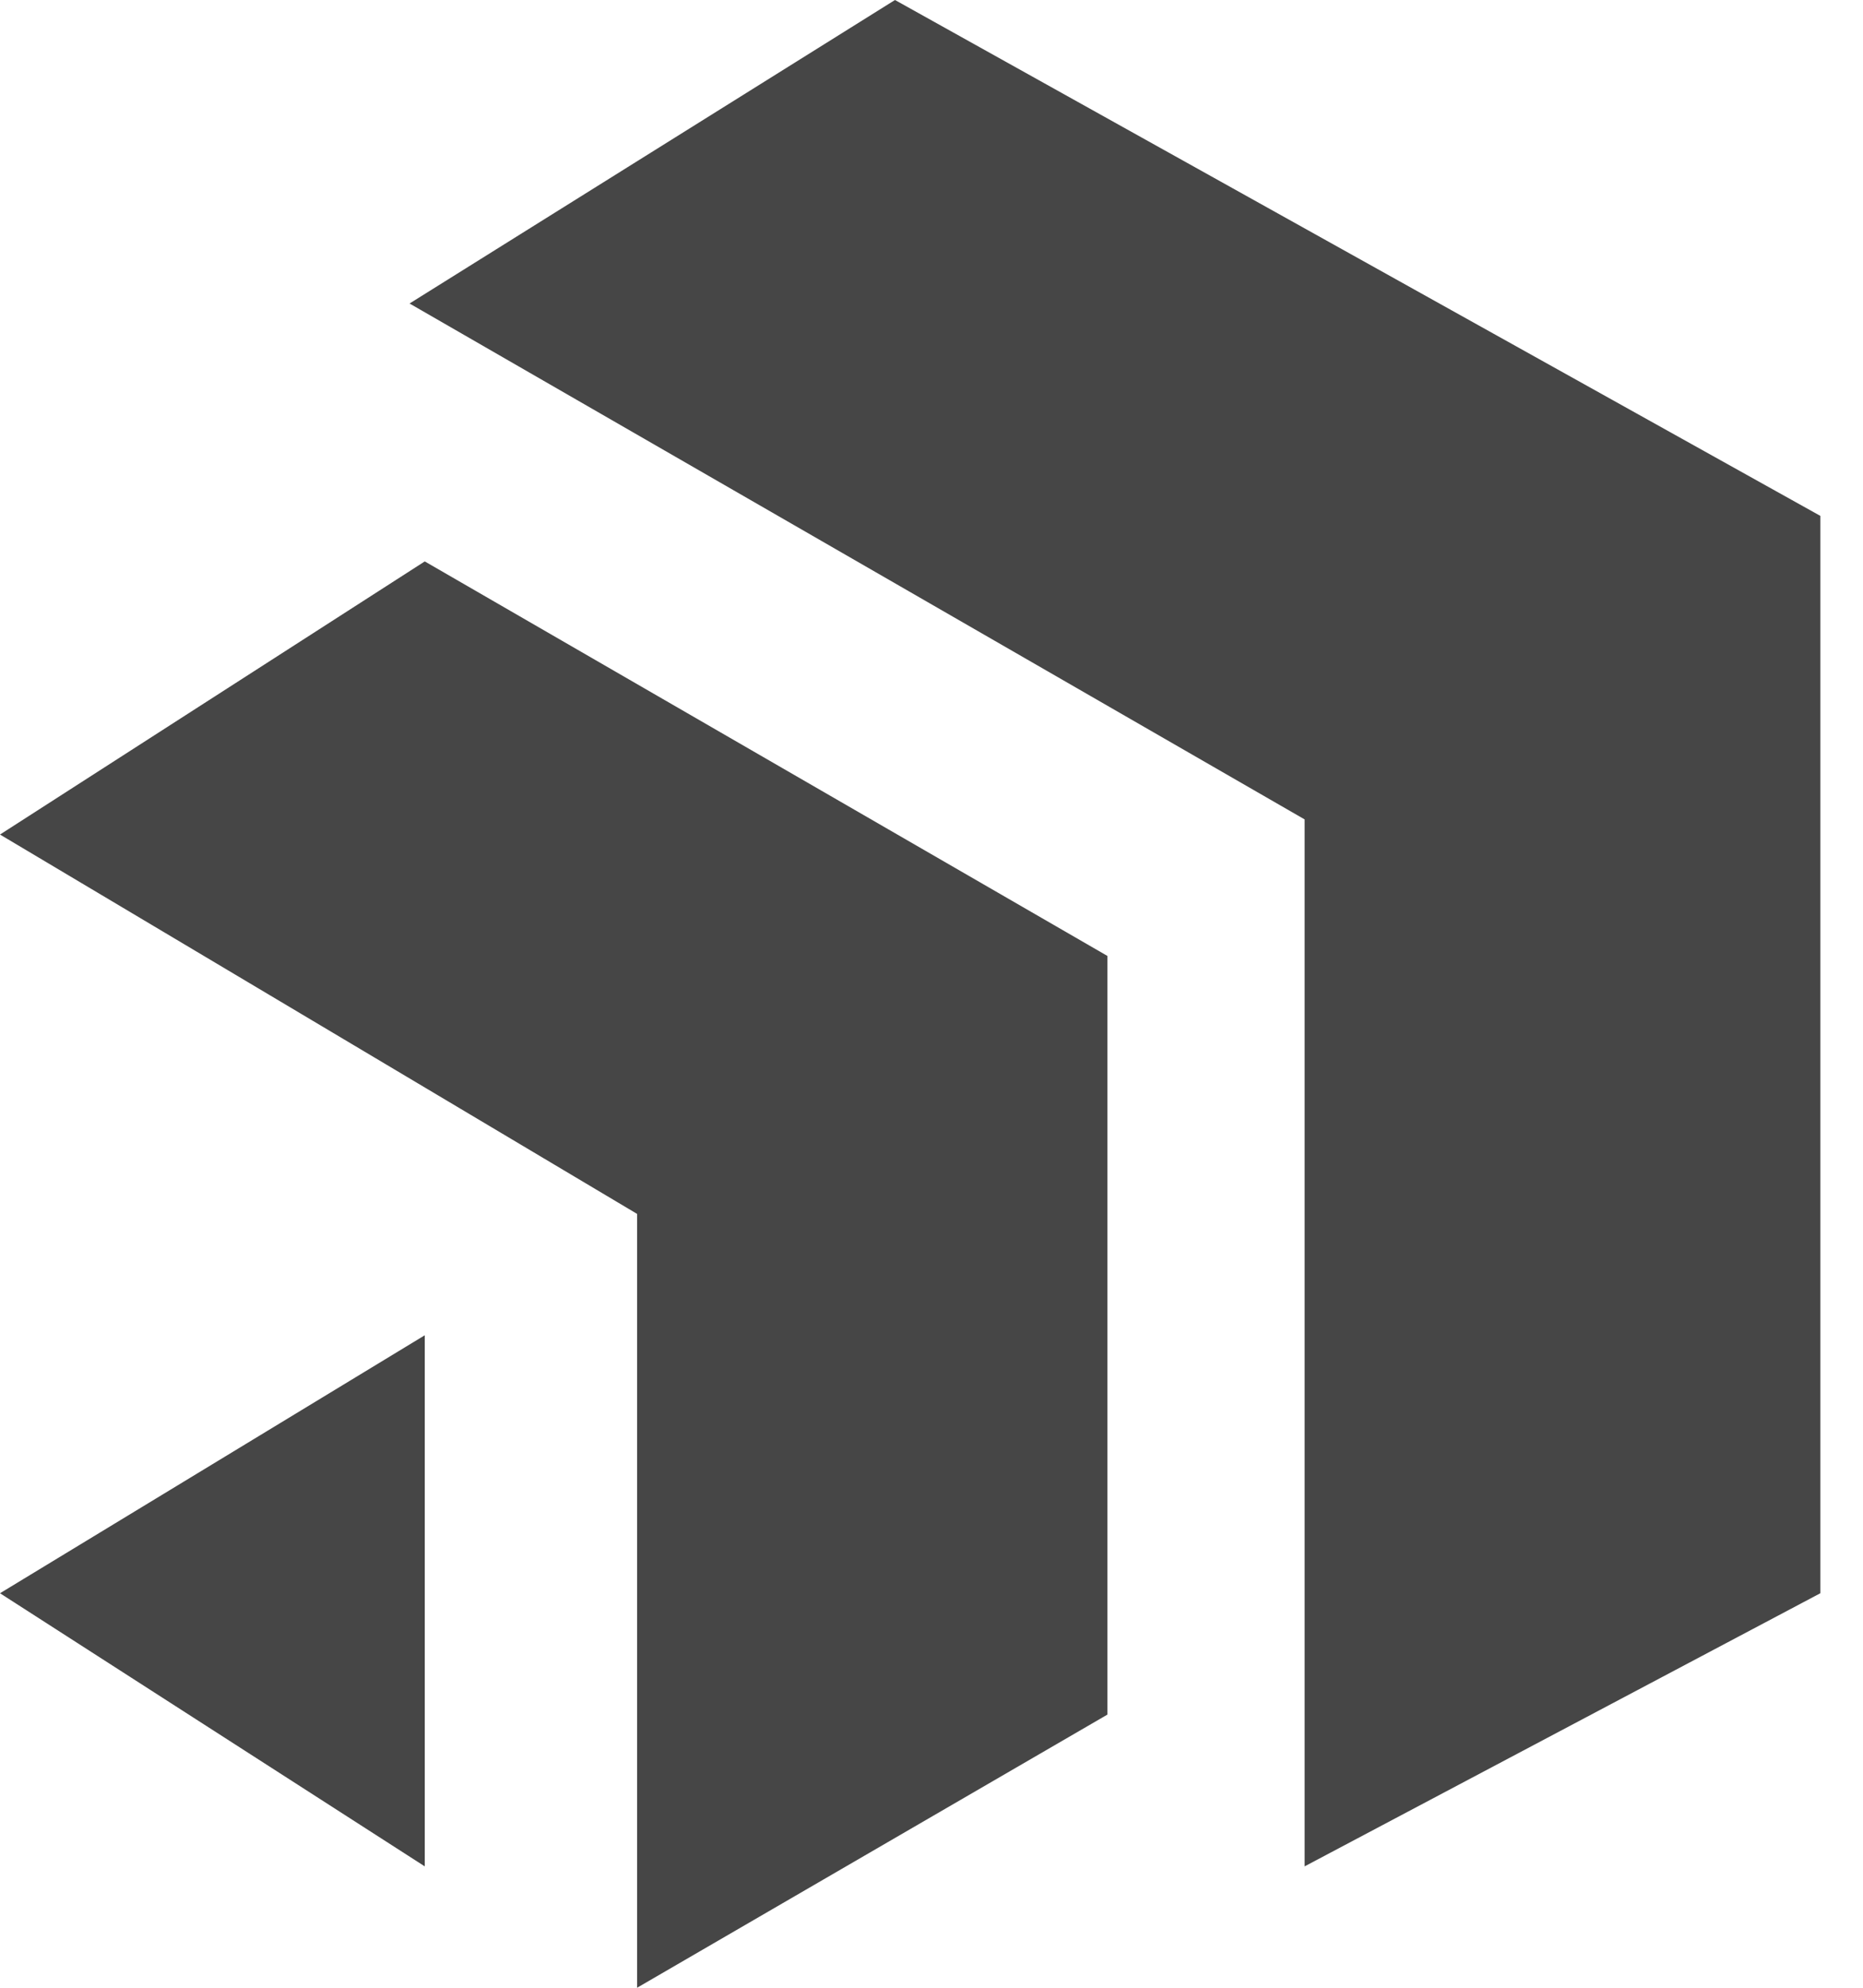
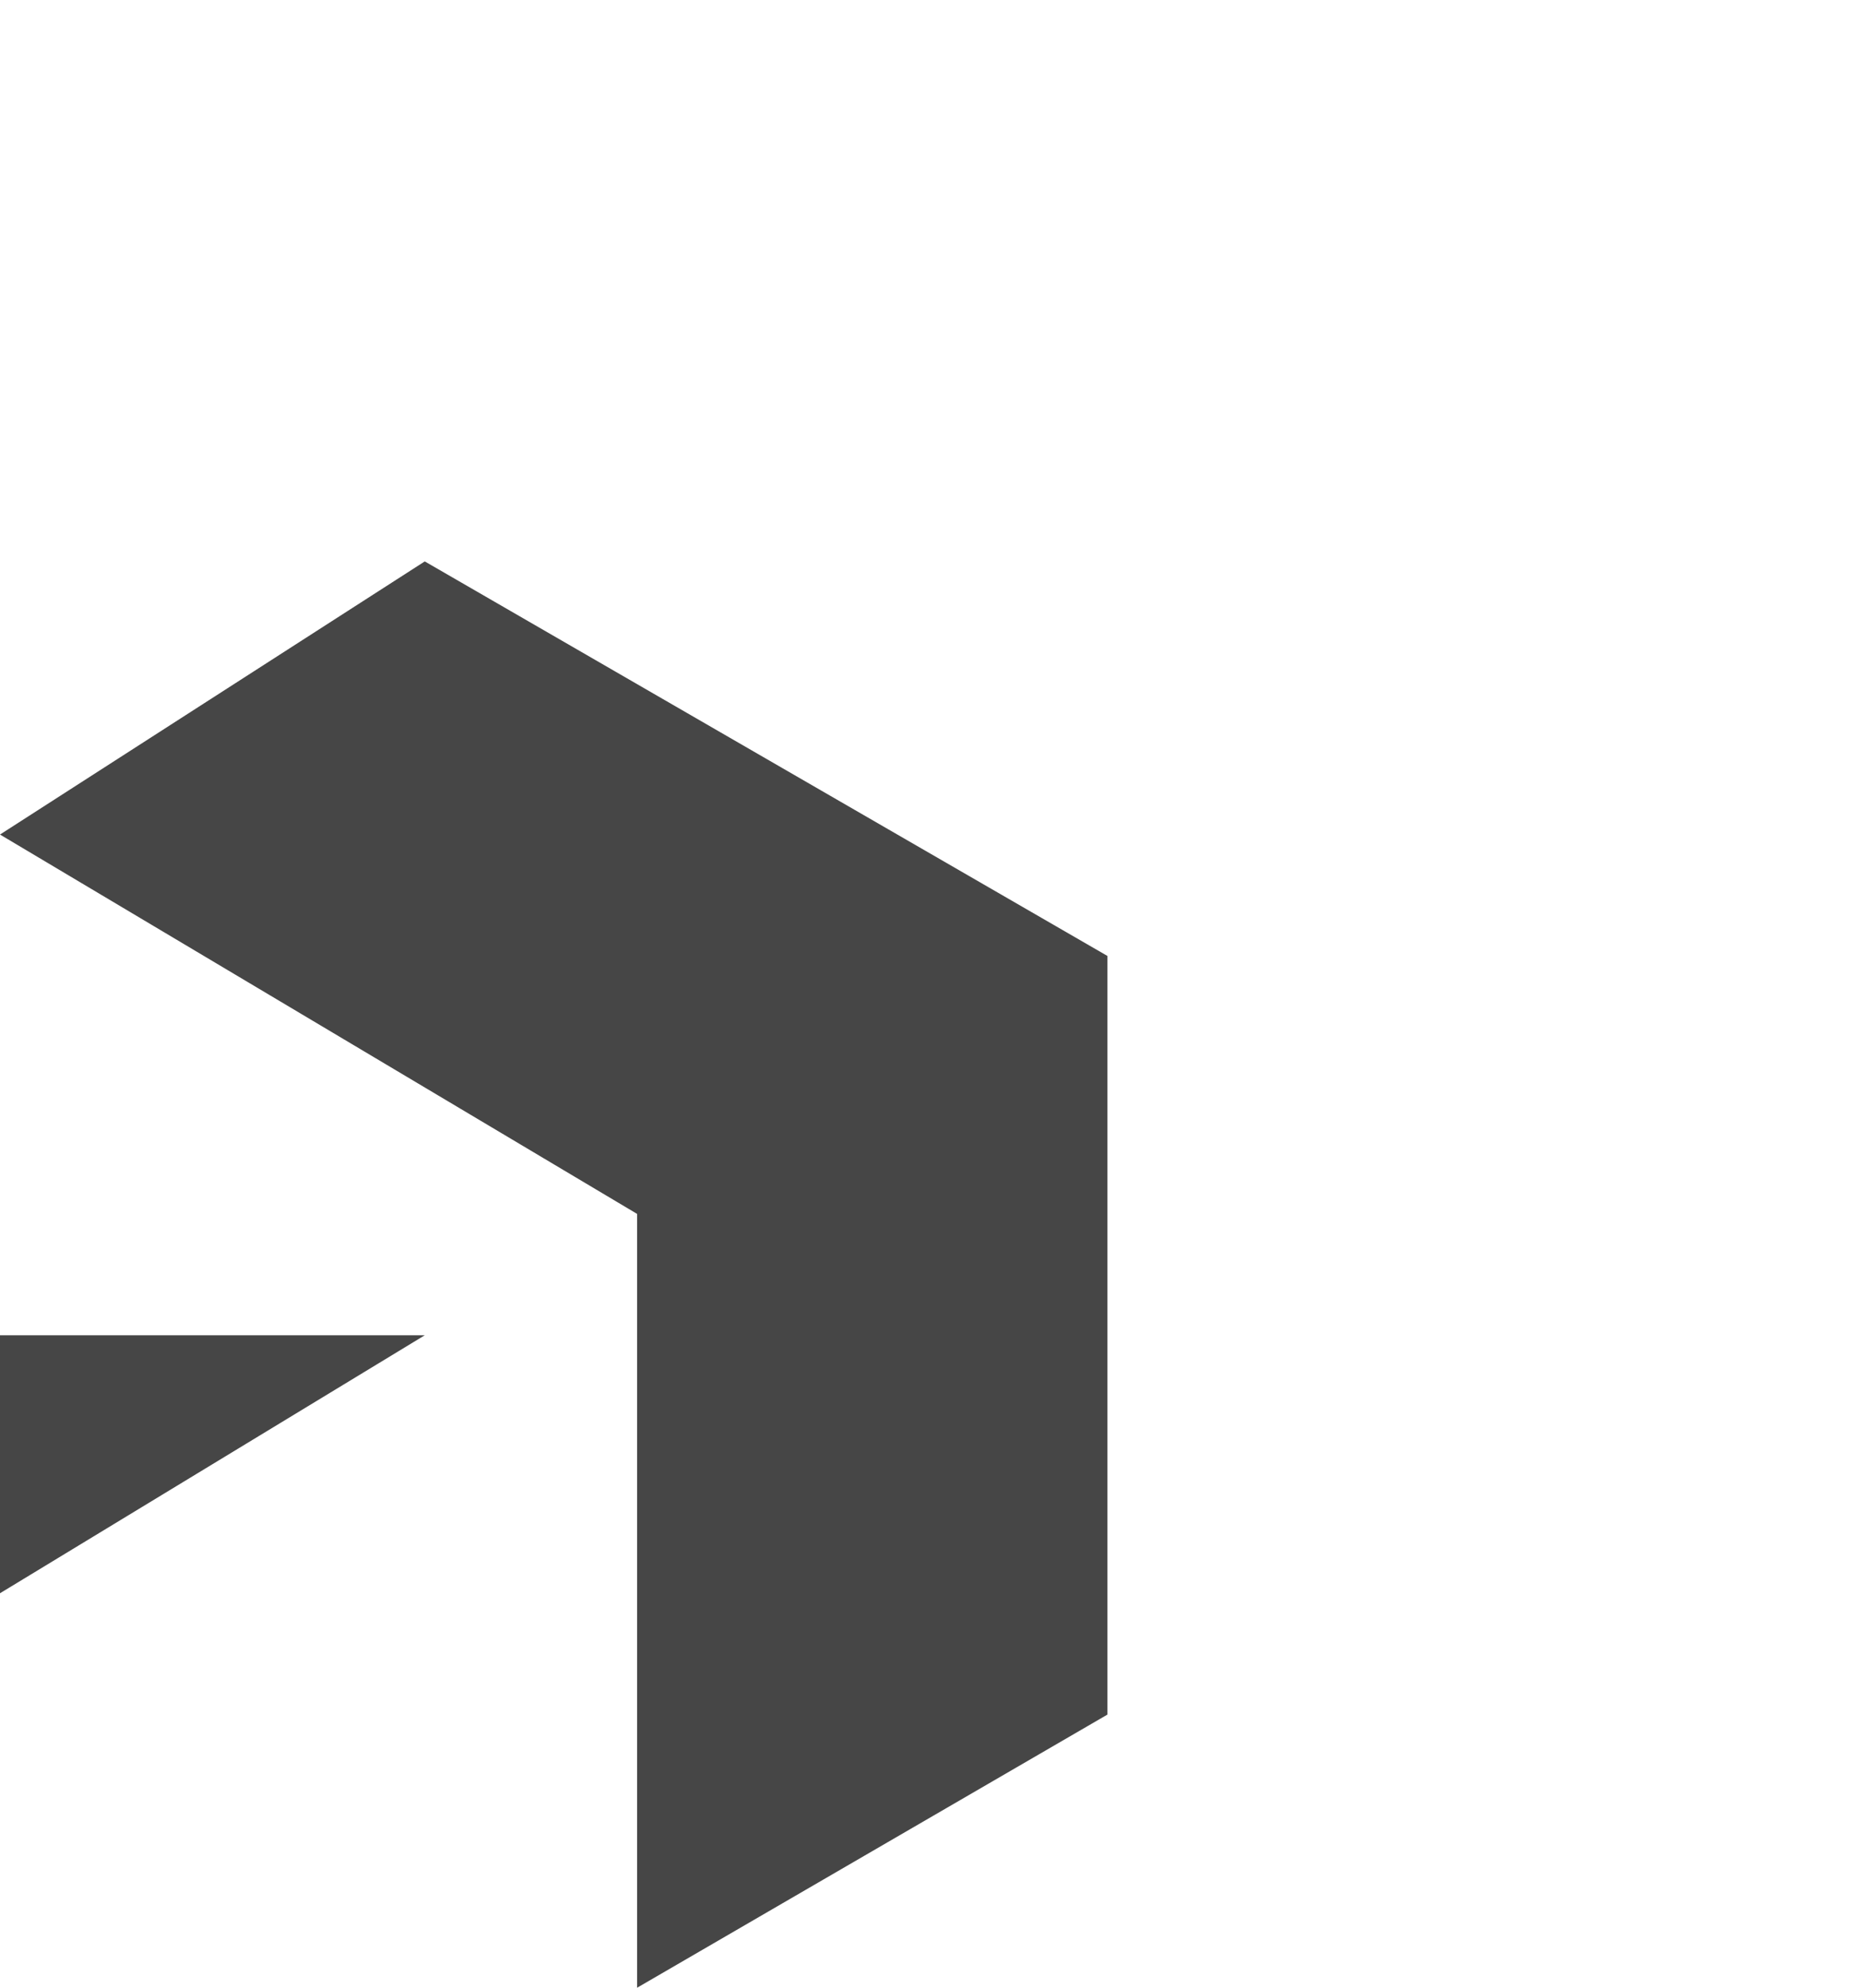
<svg xmlns="http://www.w3.org/2000/svg" width="30" height="32" viewBox="0 0 30 32" fill="none">
-   <path d="M6.84 21.496L0 25.649L6.84 30.046V21.496Z" fill="#464646" />
+   <path d="M6.84 21.496L0 25.649V21.496Z" fill="#464646" />
  <path d="M10.259 19.542L0 13.435L6.84 9.038L17.832 15.389V27.603L10.259 32V19.542Z" fill="#464646" />
-   <path d="M21.008 13.191L6.595 4.886L14.412 0L29.313 8.305V25.649L21.008 30.046V13.191Z" fill="#464646" />
</svg>